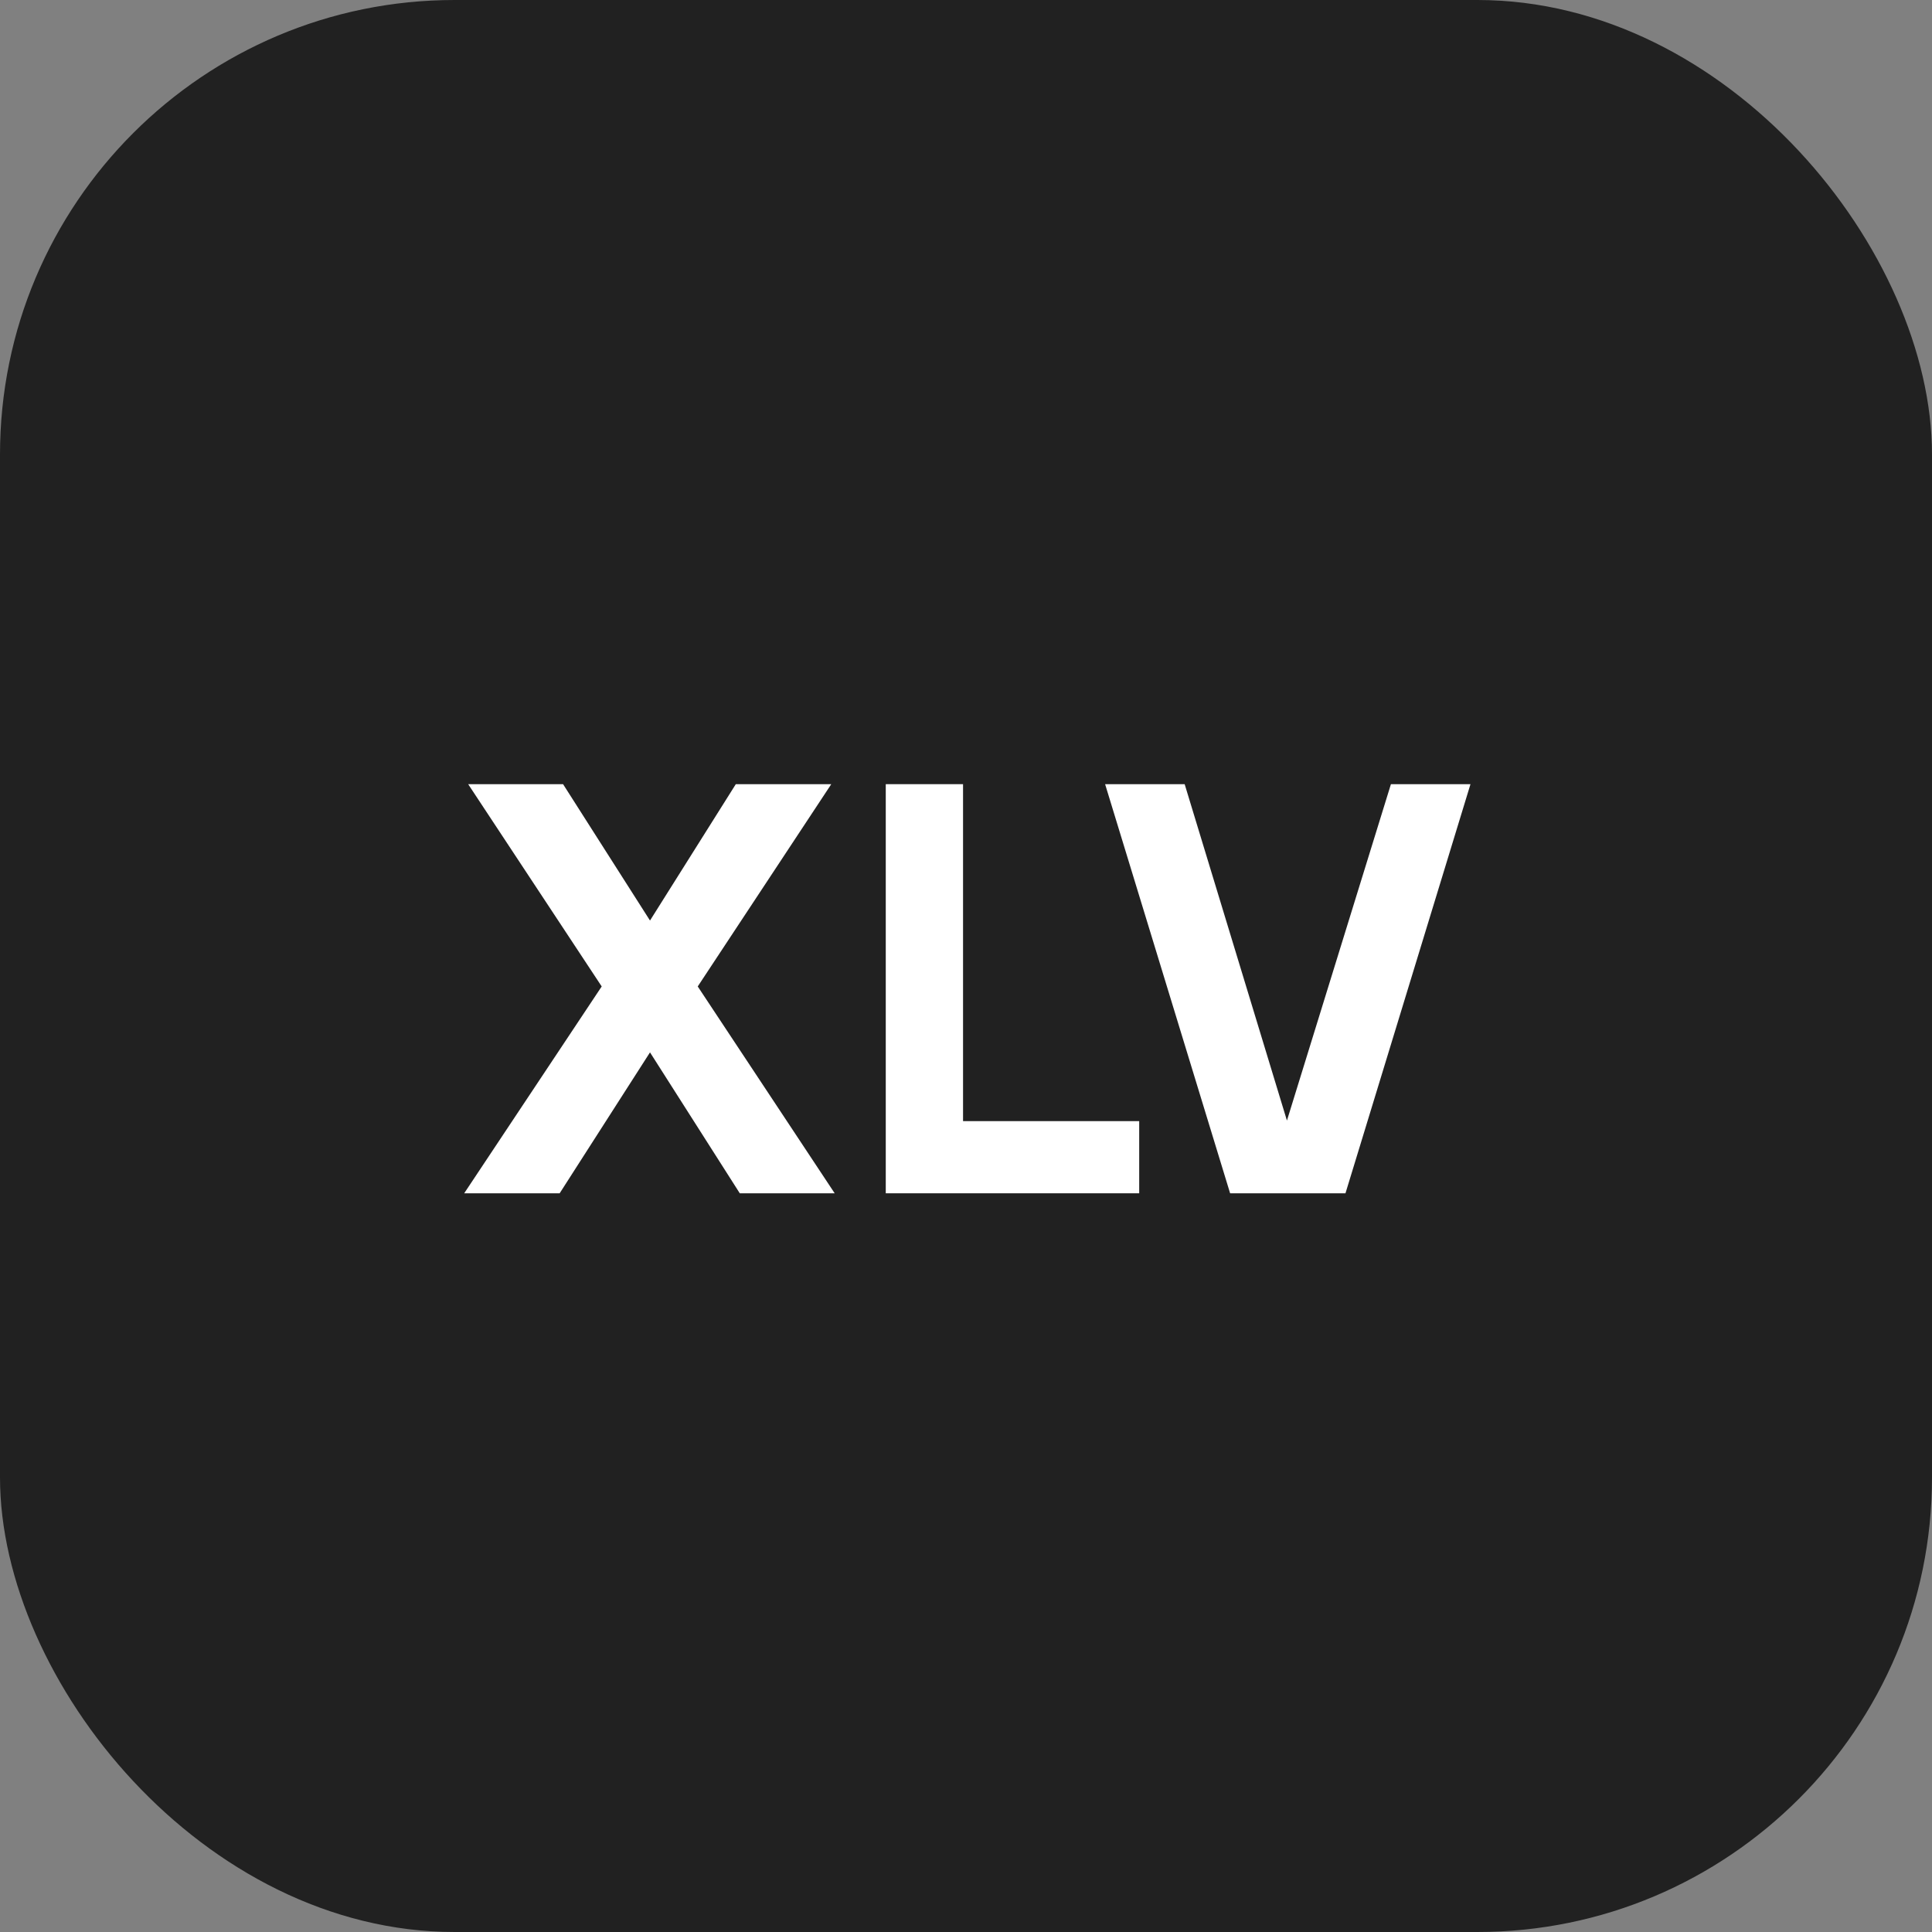
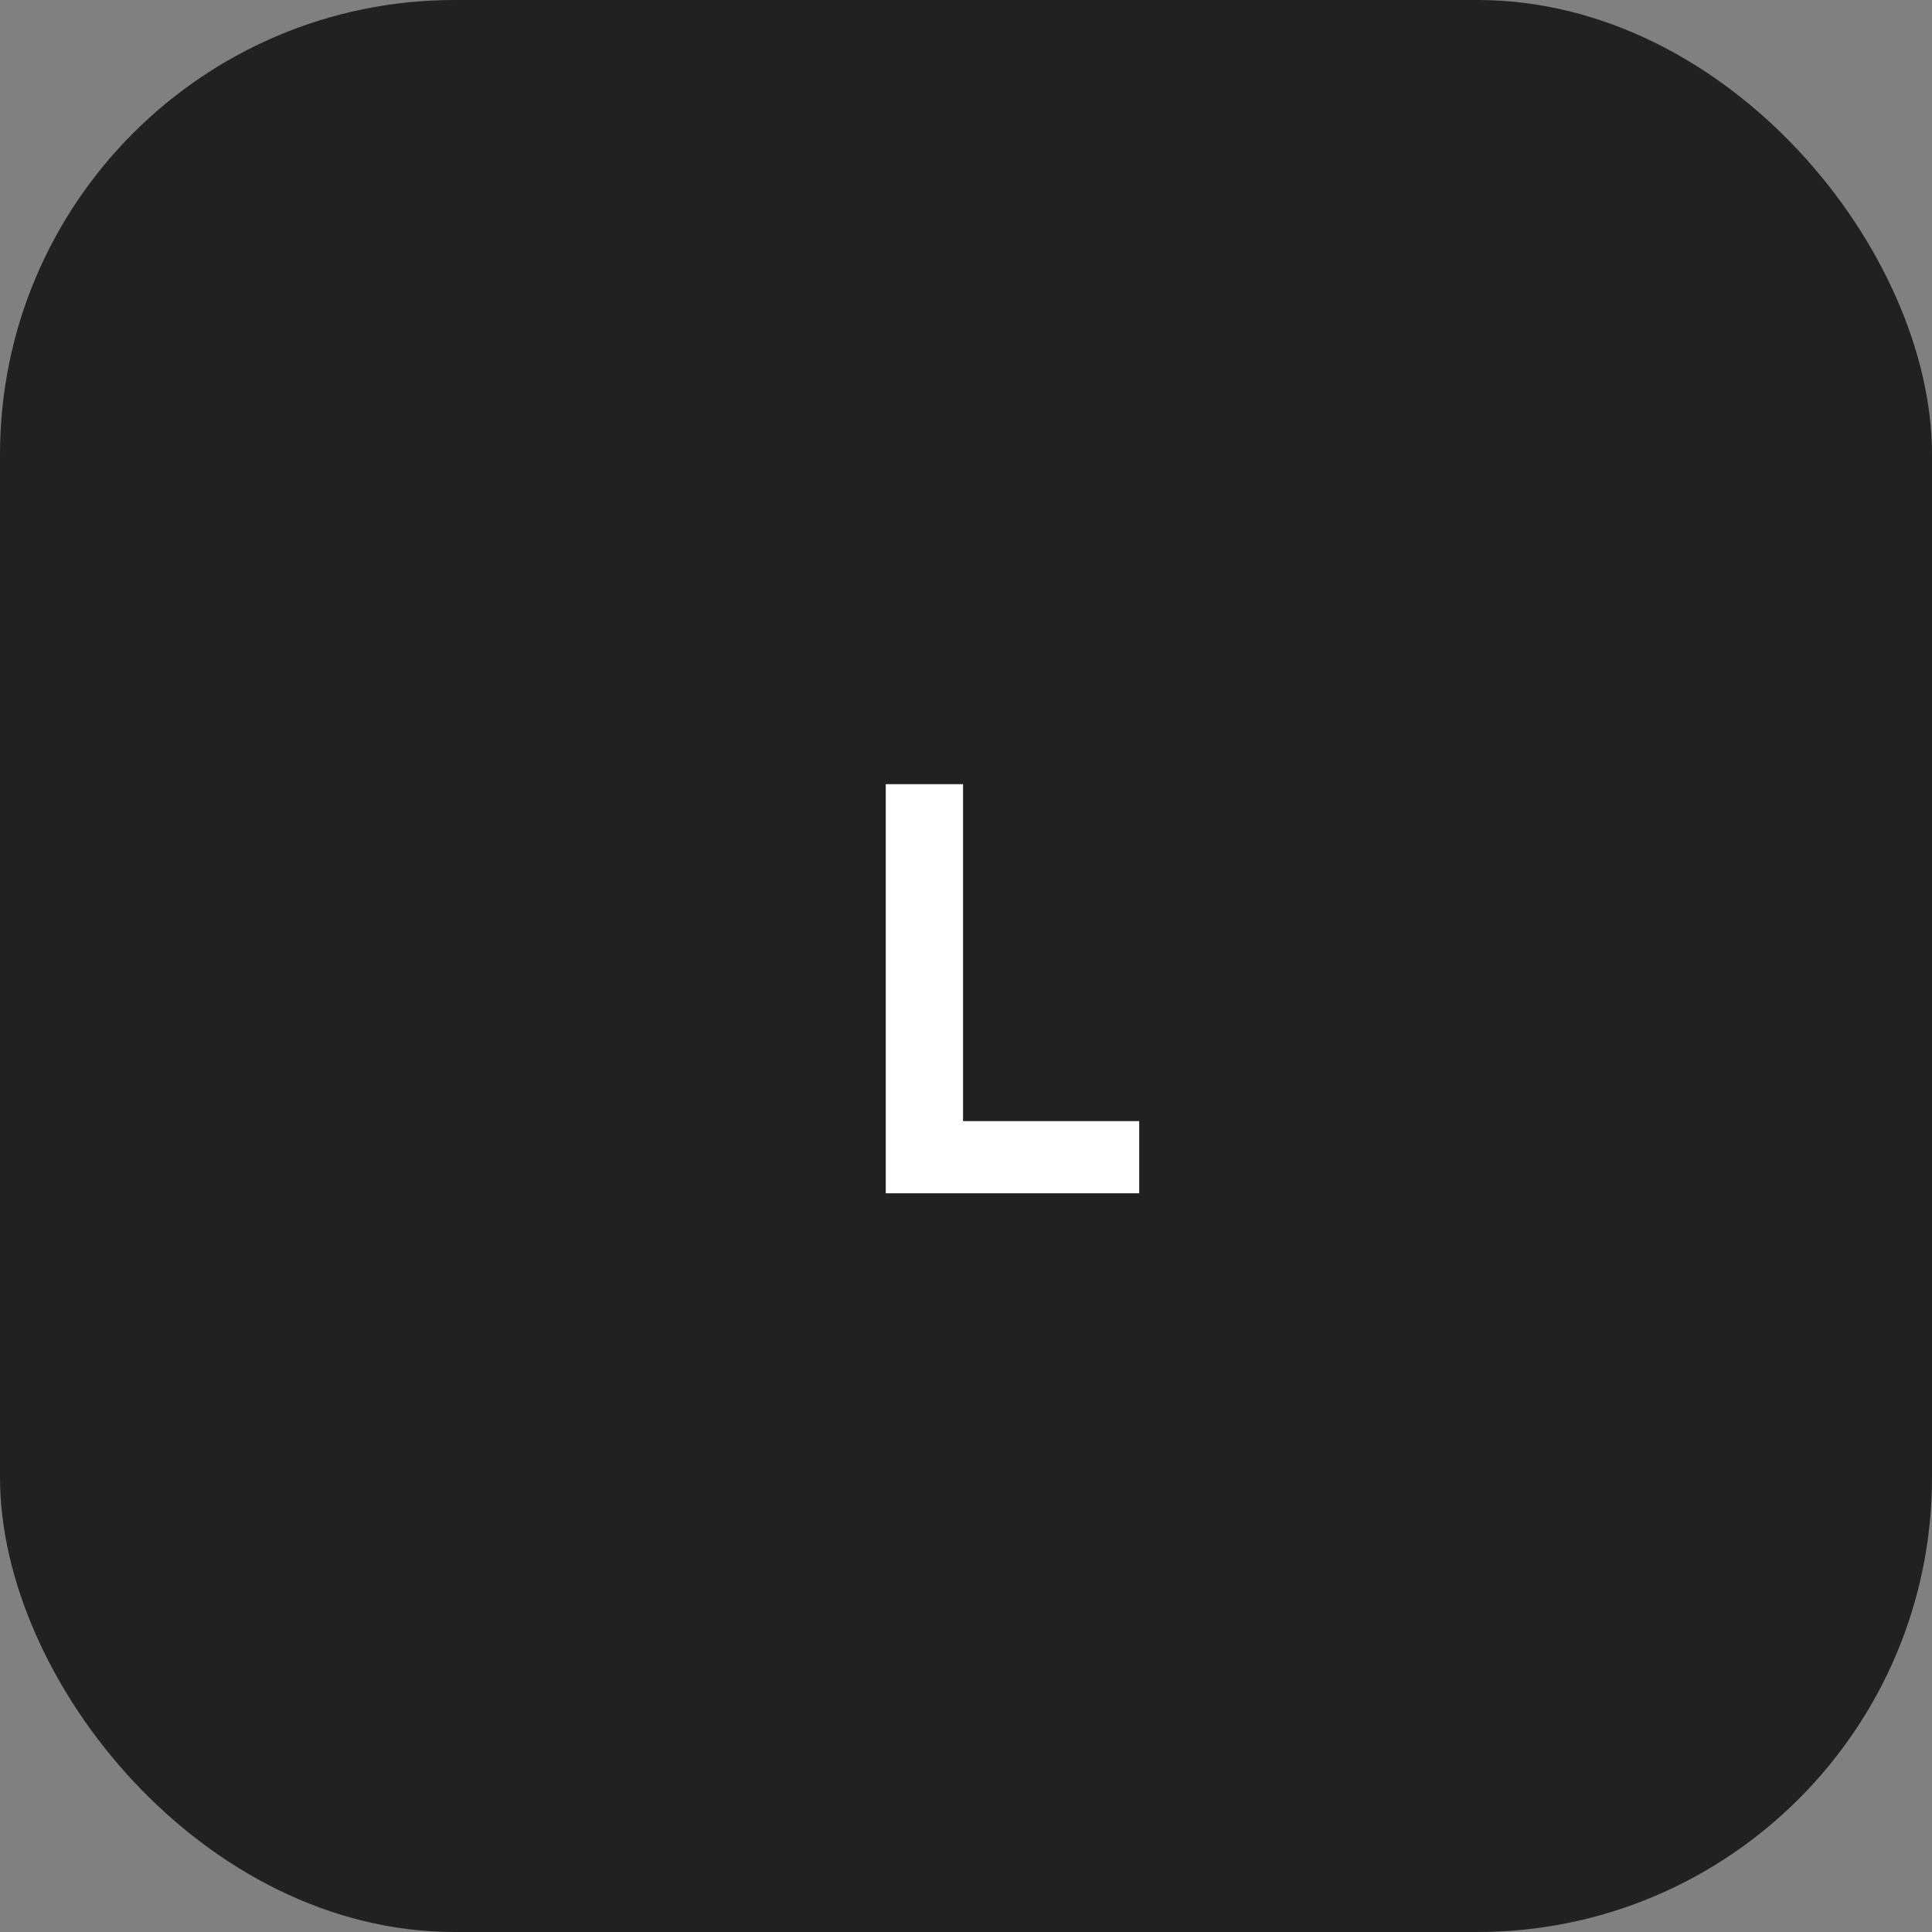
<svg xmlns="http://www.w3.org/2000/svg" width="34" height="34" viewBox="0 0 34 34" fill="none">
  <rect x="0" y="0" width="34" height="34" fill="#808080" stroke="none" />
  <rect width="34" height="34" rx="8" fill="#212121" />
-   <path d="M8.169 21L10.589 17.36L8.239 13.8H9.909L11.439 16.2L12.949 13.8H14.629L12.279 17.36L14.689 21H13.019L11.439 18.52L9.849 21H8.169Z" fill="white" />
  <path d="M15.588 21V13.8H16.948V19.73H20.048V21H15.588Z" fill="white" />
-   <path d="M21.648 21L19.448 13.8H20.848L22.648 19.72L24.478 13.8H25.878L23.678 21H21.648Z" fill="white" />
</svg>